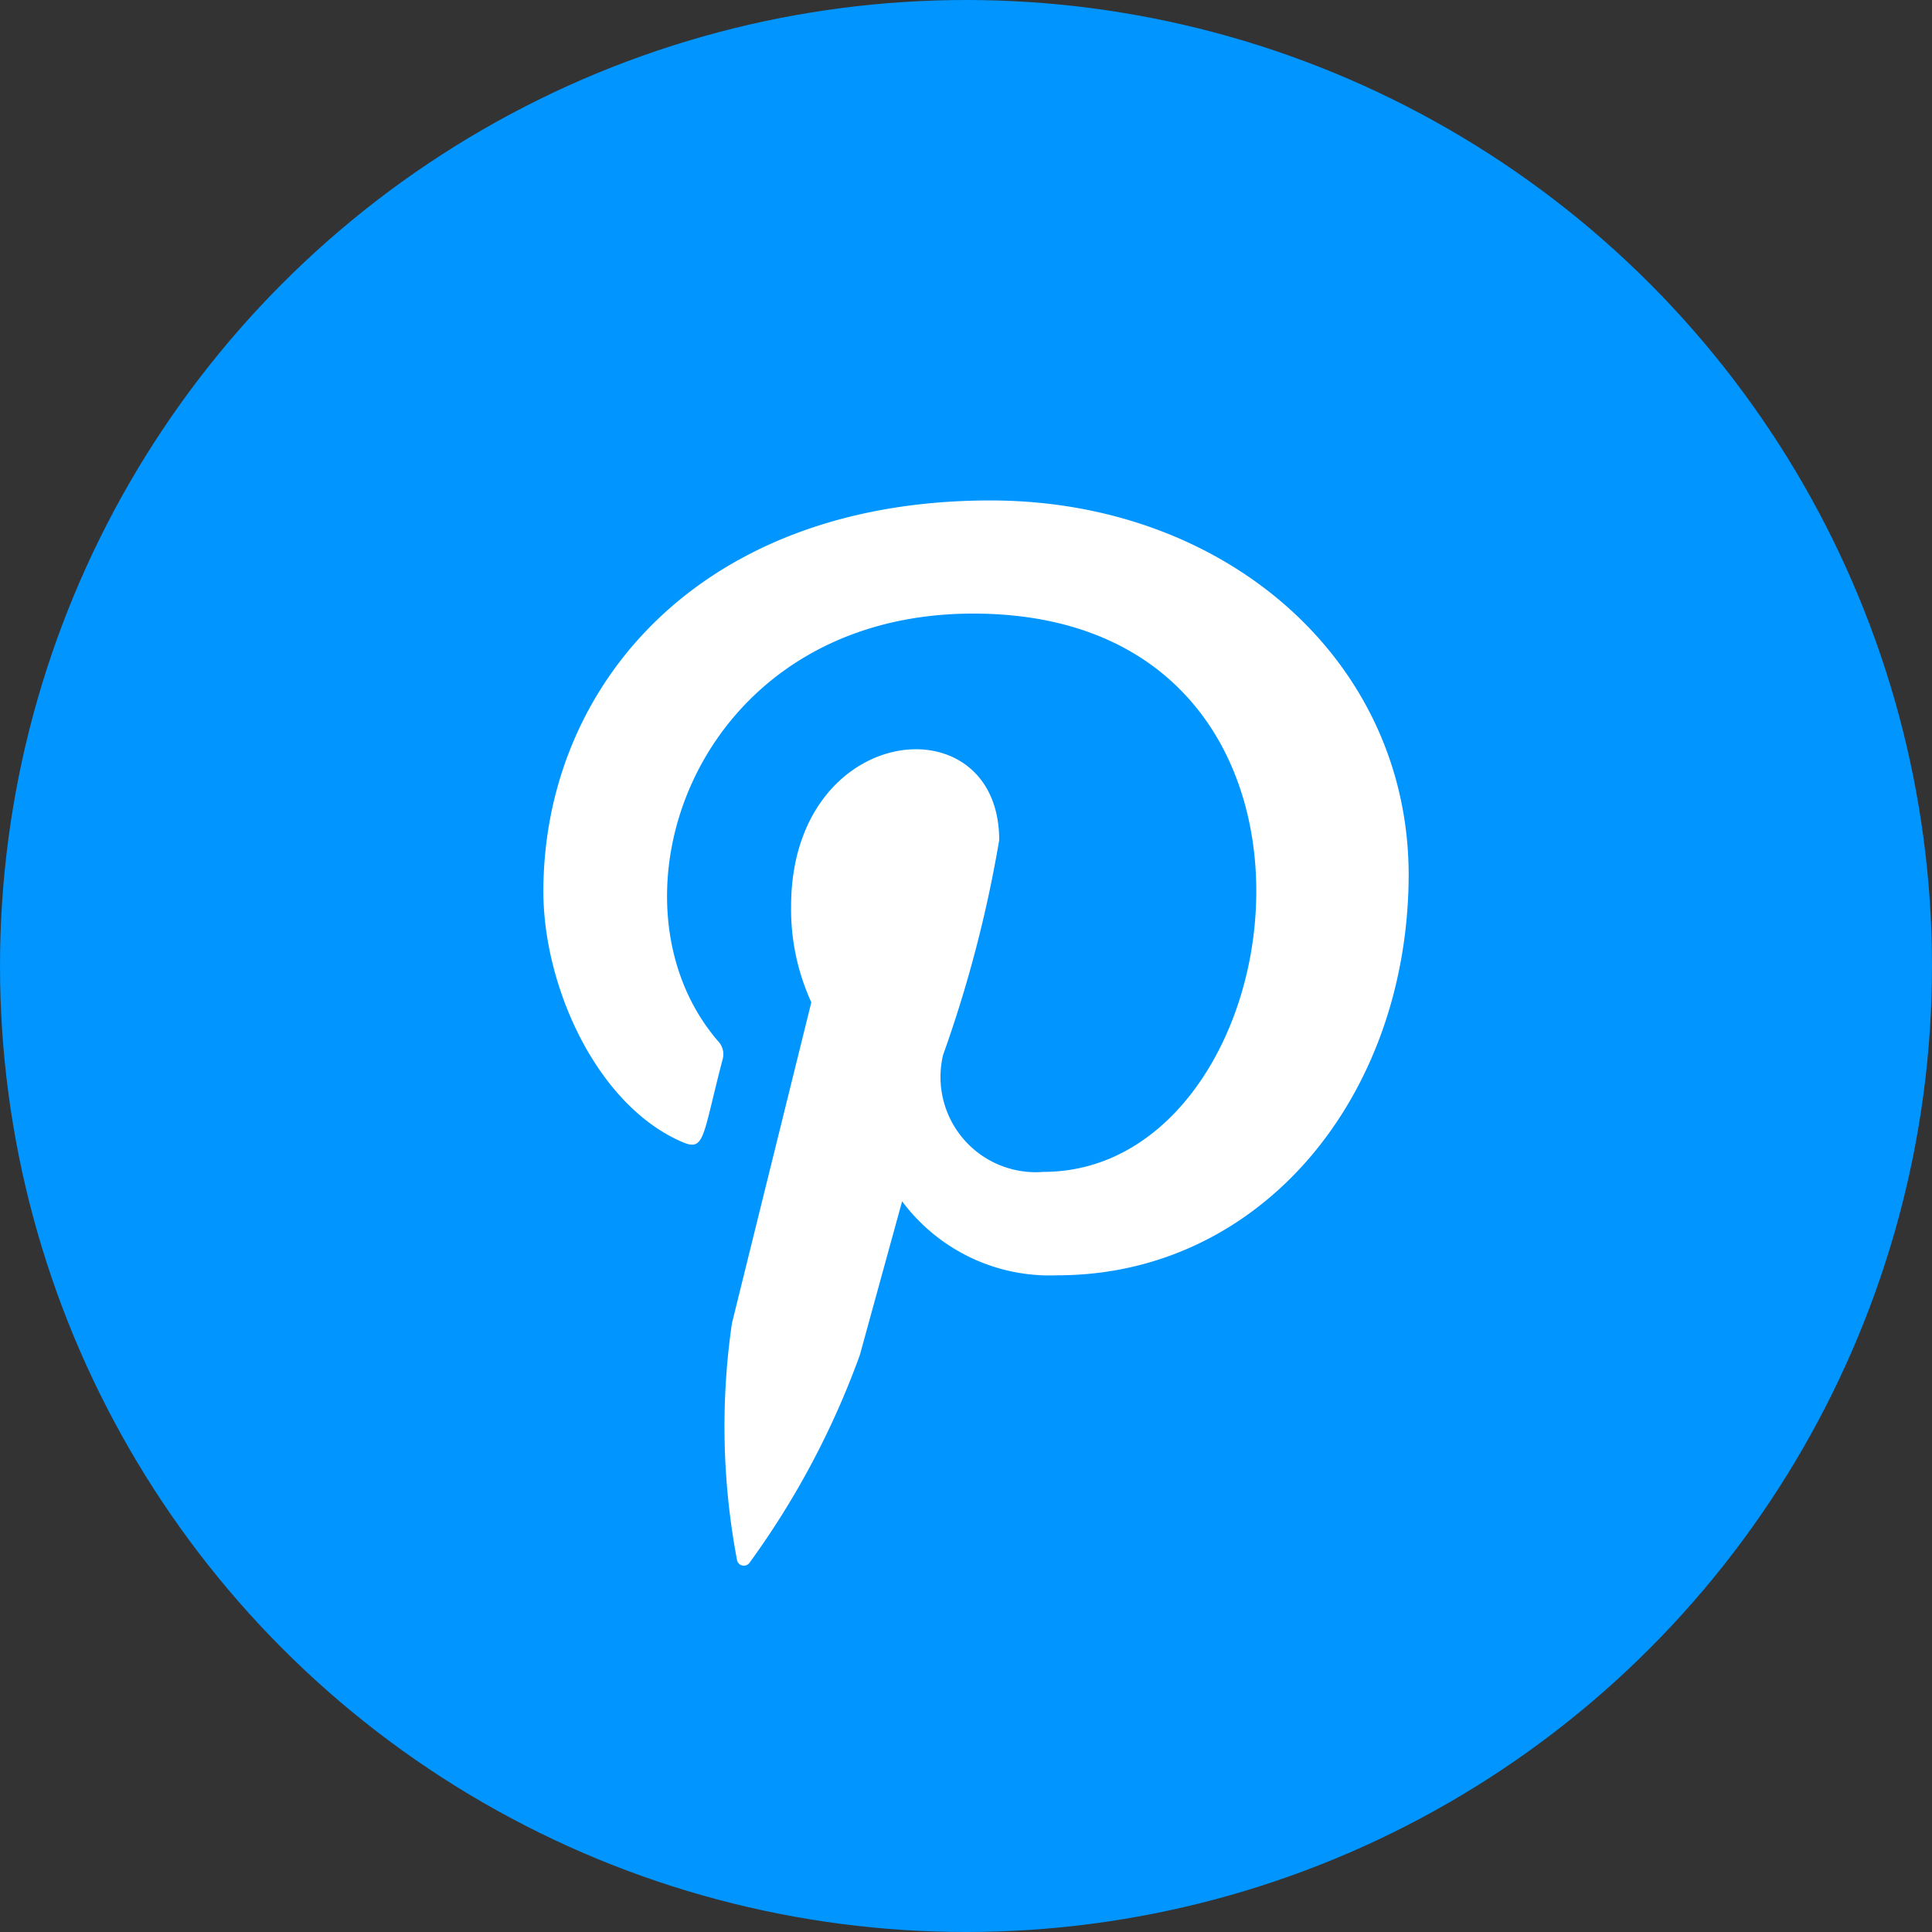
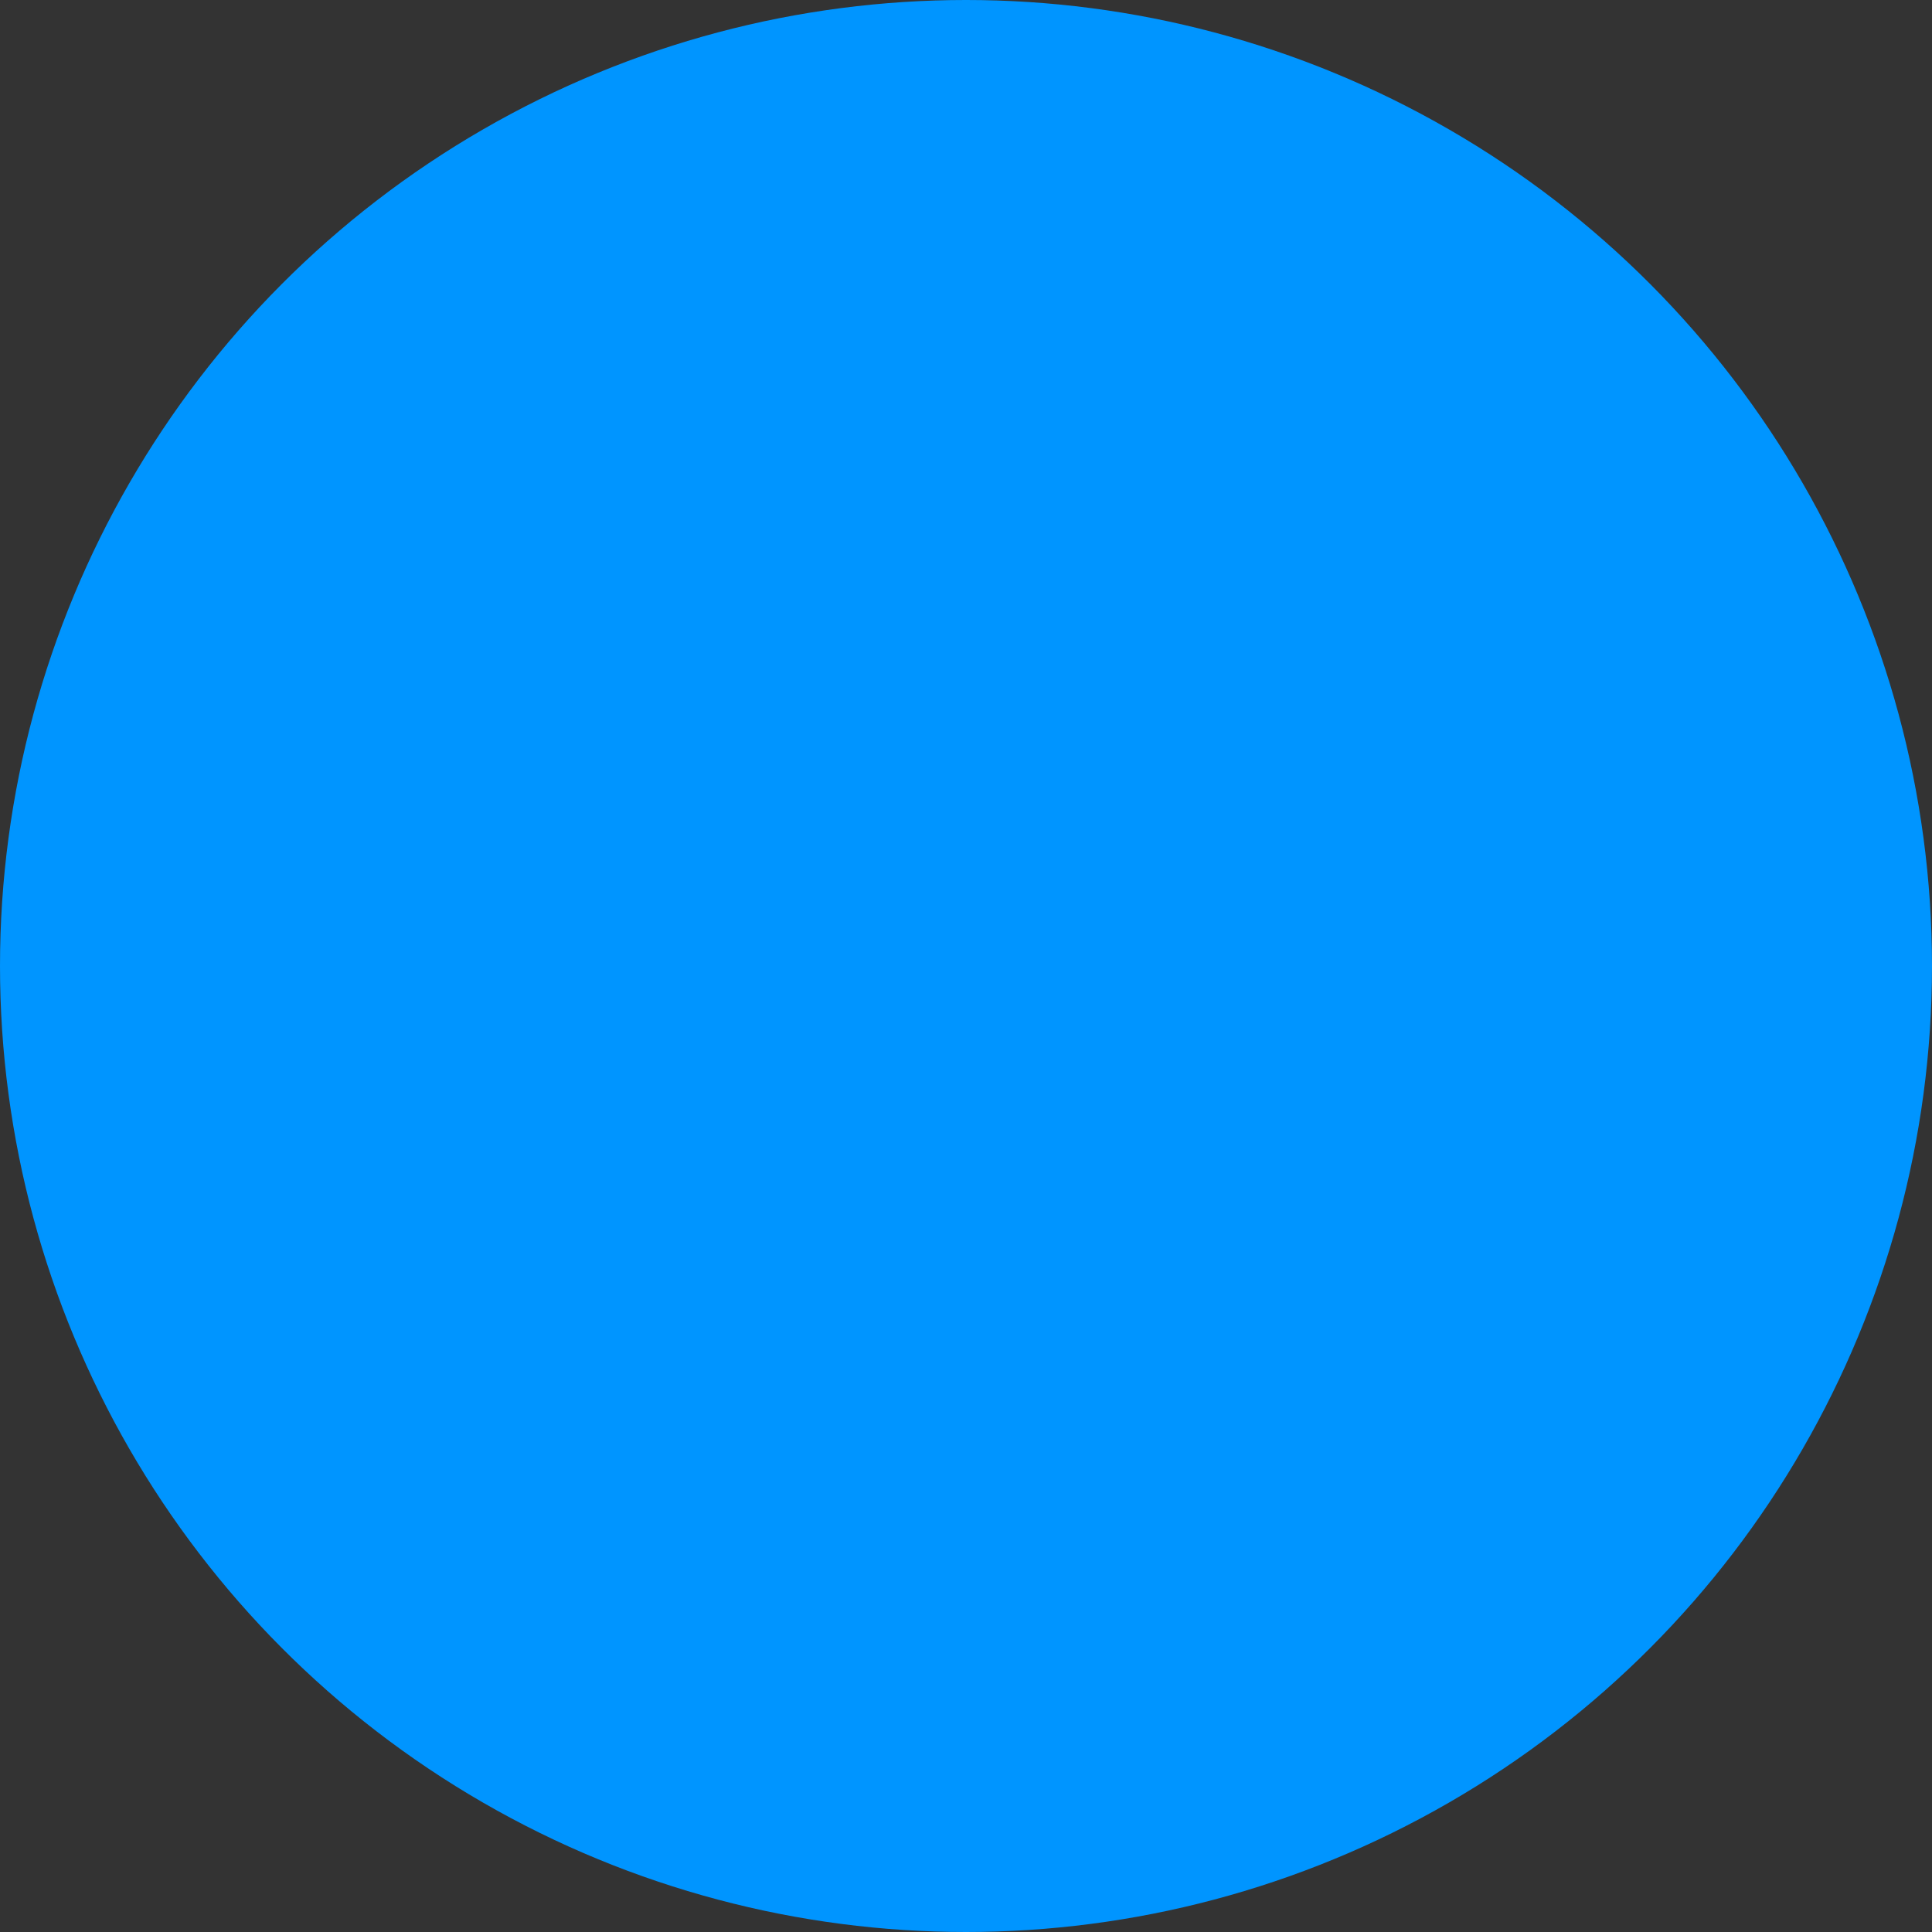
<svg xmlns="http://www.w3.org/2000/svg" width="32" height="32" viewBox="0 0 32 32">
  <rect x="0" y="0" width="32" height="32" fill="#333333" stroke="none" />
  <g id="Group_11233" data-name="Group 11233" transform="translate(-6089 -801)">
    <circle id="Ellipse_857" data-name="Ellipse 857" cx="16" cy="16" r="16" transform="translate(6089 801)" fill="#0095ff" />
-     <path id="pinterest" d="M9.655,0C4.82,0,2.25,3.1,2.25,6.476c0,1.566.875,3.52,2.277,4.14.4.18.347-.04.691-1.355a.312.312,0,0,0-.075-.306c-2-2.317-.391-7.081,4.226-7.081,6.682,0,5.434,9.247,1.163,9.247A1.577,1.577,0,0,1,8.87,9.186,20.941,20.941,0,0,0,9.8,5.626c0-2.313-3.447-1.97-3.447,1.1a3.708,3.708,0,0,0,.335,1.587s-1.109,4.48-1.315,5.317a11.889,11.889,0,0,0,.082,3.908.116.116,0,0,0,.212.054,13.859,13.859,0,0,0,1.825-3.438c.137-.5.7-2.546.7-2.546a3.047,3.047,0,0,0,2.571,1.226c3.378,0,5.819-2.969,5.819-6.653C16.568,2.643,13.545,0,9.655,0Z" transform="translate(6095.75 809.289)" fill="#fff" />
  </g>
</svg>